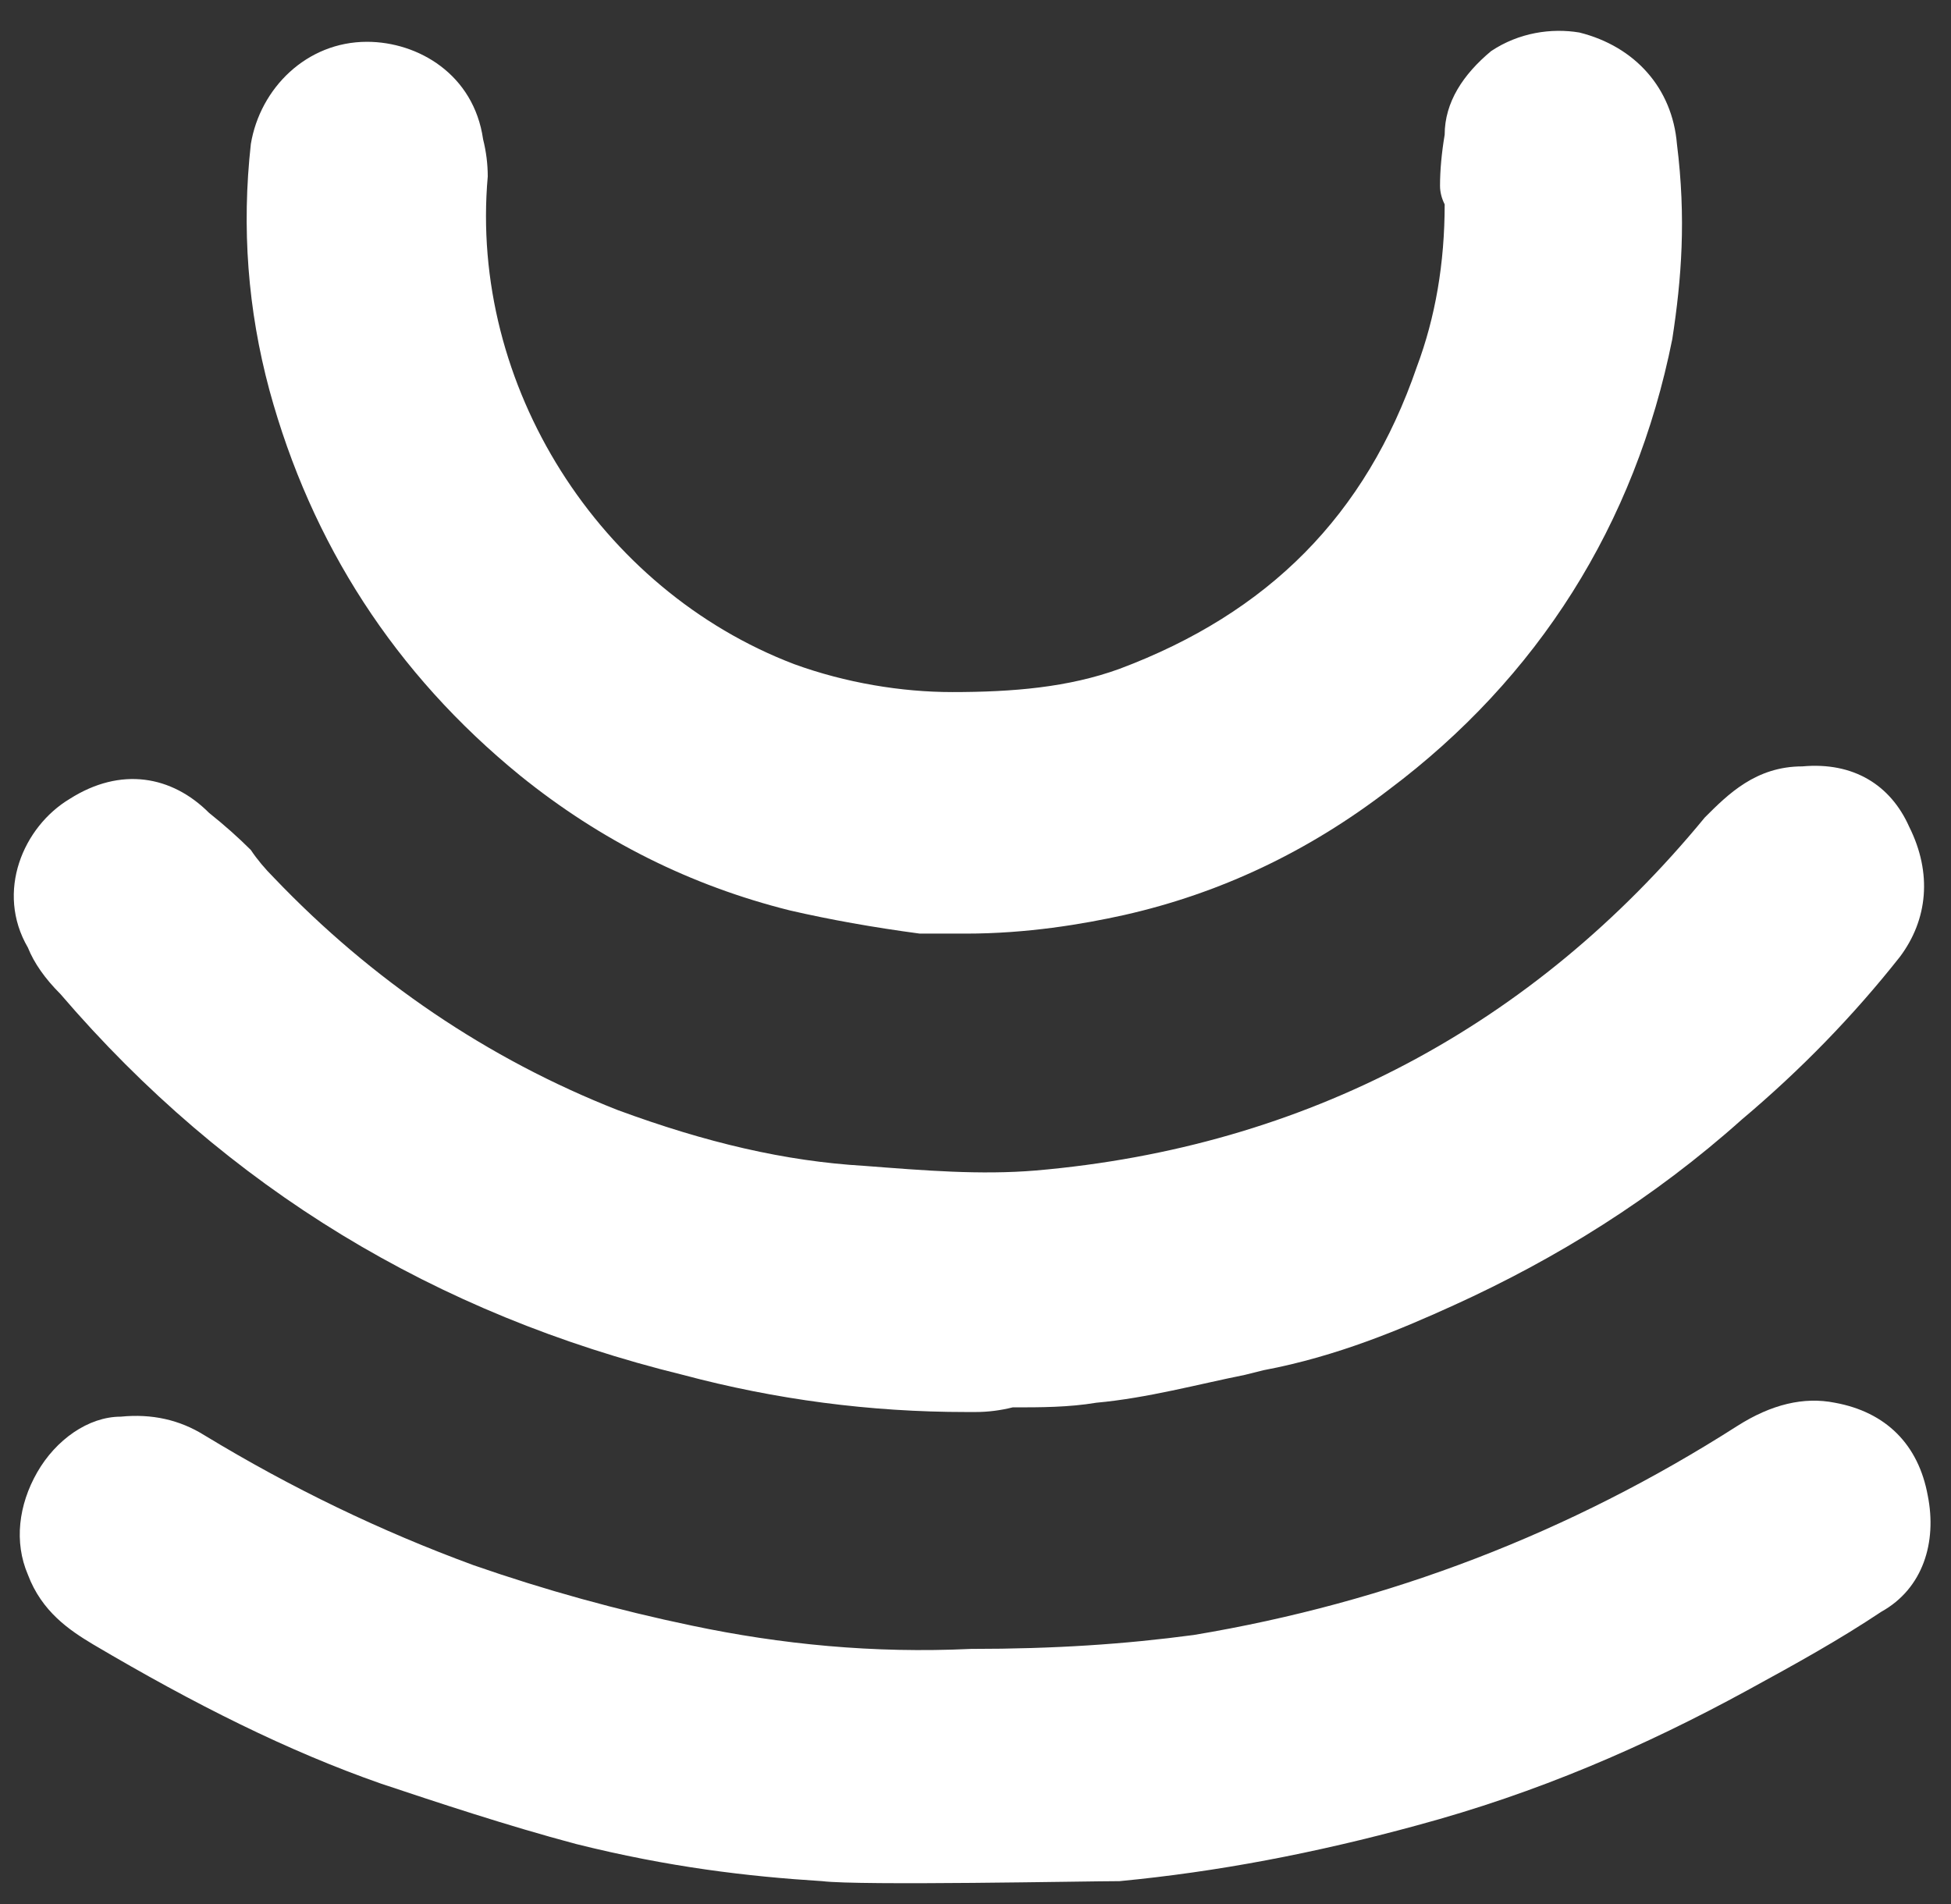
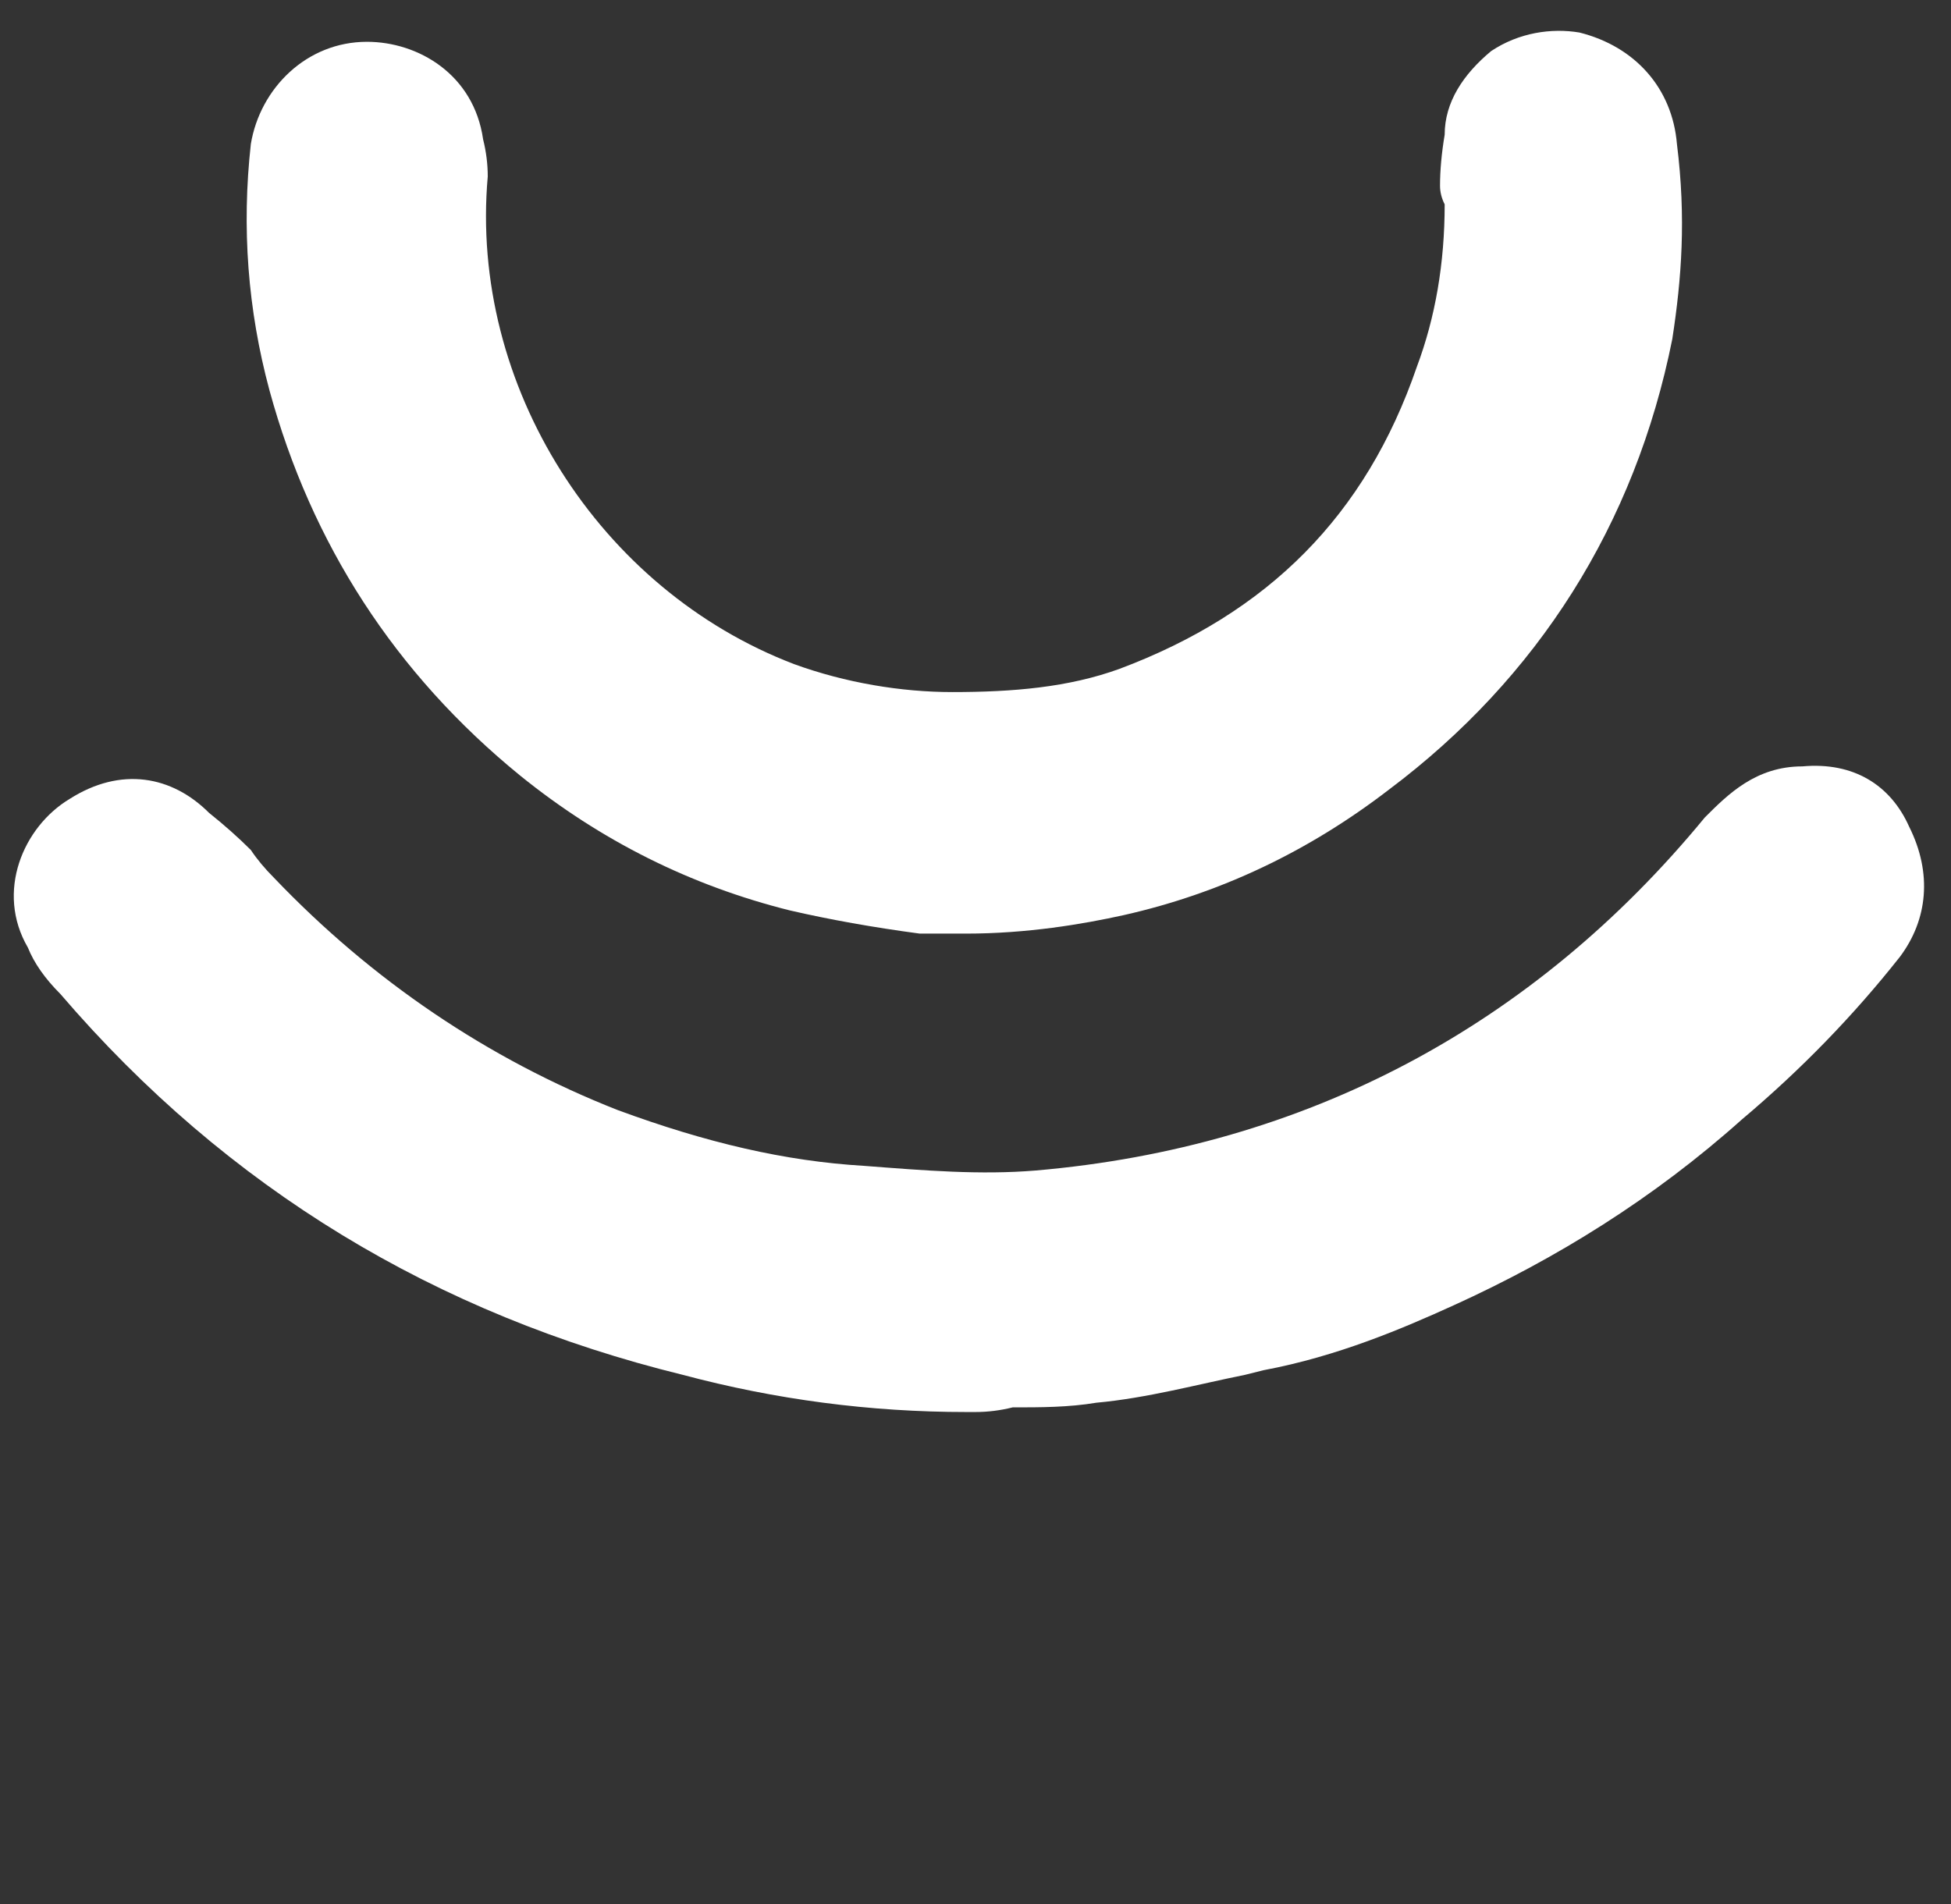
<svg xmlns="http://www.w3.org/2000/svg" viewBox="0 0 42 41" width="42" height="41">
  <rect x="0" y="0" width="42" height="41" fill="#333333" stroke="none" />
  <title>&lt;Group&gt;</title>
  <style>		.s0 { fill: #ffffff } 	</style>
  <g id="&lt;Group&gt;">
    <path id="&lt;Path&gt;" class="s0" d="m11.2 16.7q2.6 2.1 5.8 2.9 1.3 0.3 2.8 0.5 0.5 0 1 0c1.3 0 2.5-0.2 3.4-0.4q3.1-0.7 5.7-2.7c3.2-2.4 5.3-5.7 6.1-9.7 0.2-1.3 0.3-2.6 0.1-4.2-0.1-1.2-0.9-2.1-2.1-2.4-0.6-0.1-1.3 0-1.9 0.4-0.6 0.5-1 1.1-1 1.8q-0.1 0.6-0.1 1.1 0 0.2 0.1 0.4 0 1.9-0.6 3.5c-1.1 3.2-3.2 5.3-6.4 6.5-1.1 0.4-2.3 0.5-3.6 0.5-1.1 0-2.3-0.2-3.4-0.6-4.2-1.6-7-6-6.6-10.5q0-0.4-0.1-0.8c-0.2-1.4-1.4-2.1-2.5-2.1-1.3 0-2.3 1-2.5 2.2q-0.3 2.7 0.4 5.3c0.9 3.3 2.7 6.1 5.4 8.3z" />
    <path id="&lt;Path&gt;" class="s0" d="m1.3 21.4c3.6 4.2 8.1 6.9 13.4 8.2q3 0.8 6.1 0.8 0.1 0 0.1 0h0.1q0.4 0 0.8-0.1c0.6 0 1.2 0 1.8-0.1 1.1-0.1 2.2-0.4 3.2-0.6l0.4-0.1c1.6-0.3 3-0.9 4.1-1.4 2.2-1 4.3-2.3 6.2-4q1.9-1.6 3.4-3.5c0.6-0.8 0.7-1.8 0.2-2.8-0.4-0.9-1.2-1.4-2.3-1.3-1 0-1.6 0.6-2.1 1.1-3.7 4.5-8.6 7.1-14.4 7.6-1.2 0.1-2.4 0-3.7-0.1-1.7-0.1-3.4-0.5-5.3-1.2-2.8-1.1-5.3-2.8-7.4-5q-0.3-0.3-0.5-0.6-0.4-0.4-0.9-0.8c-0.8-0.8-1.9-1-3-0.3-1 0.6-1.6 2-0.9 3.2q0.2 0.5 0.7 1z" />
-     <path id="&lt;Path&gt;" class="s0" d="m24.1 40.5c2.1-0.2 4.2-0.6 6.4-1.2 2.6-0.7 4.9-1.7 7.1-2.9 1.1-0.6 2-1.1 2.9-1.7 0.9-0.5 1.2-1.5 1-2.5-0.2-1.1-0.9-1.8-2-2q-1-0.2-2.1 0.5c-3.6 2.3-7.5 3.8-11.7 4.5-1.5 0.2-3 0.3-4.8 0.3-2.1 0.1-4.1-0.1-6-0.5q-2.4-0.5-4.7-1.3-3-1.1-5.8-2.8-0.8-0.5-1.8-0.4c-0.7 0-1.4 0.5-1.8 1.2-0.4 0.7-0.5 1.5-0.2 2.2 0.3 0.8 0.9 1.2 1.4 1.5 2.2 1.3 4.2 2.3 6.2 3 1.2 0.4 2.7 0.9 4.2 1.3 2 0.5 3.7 0.7 5.3 0.8 0.8 0.1 5.7 0 6.4 0z" />
  </g>
</svg>